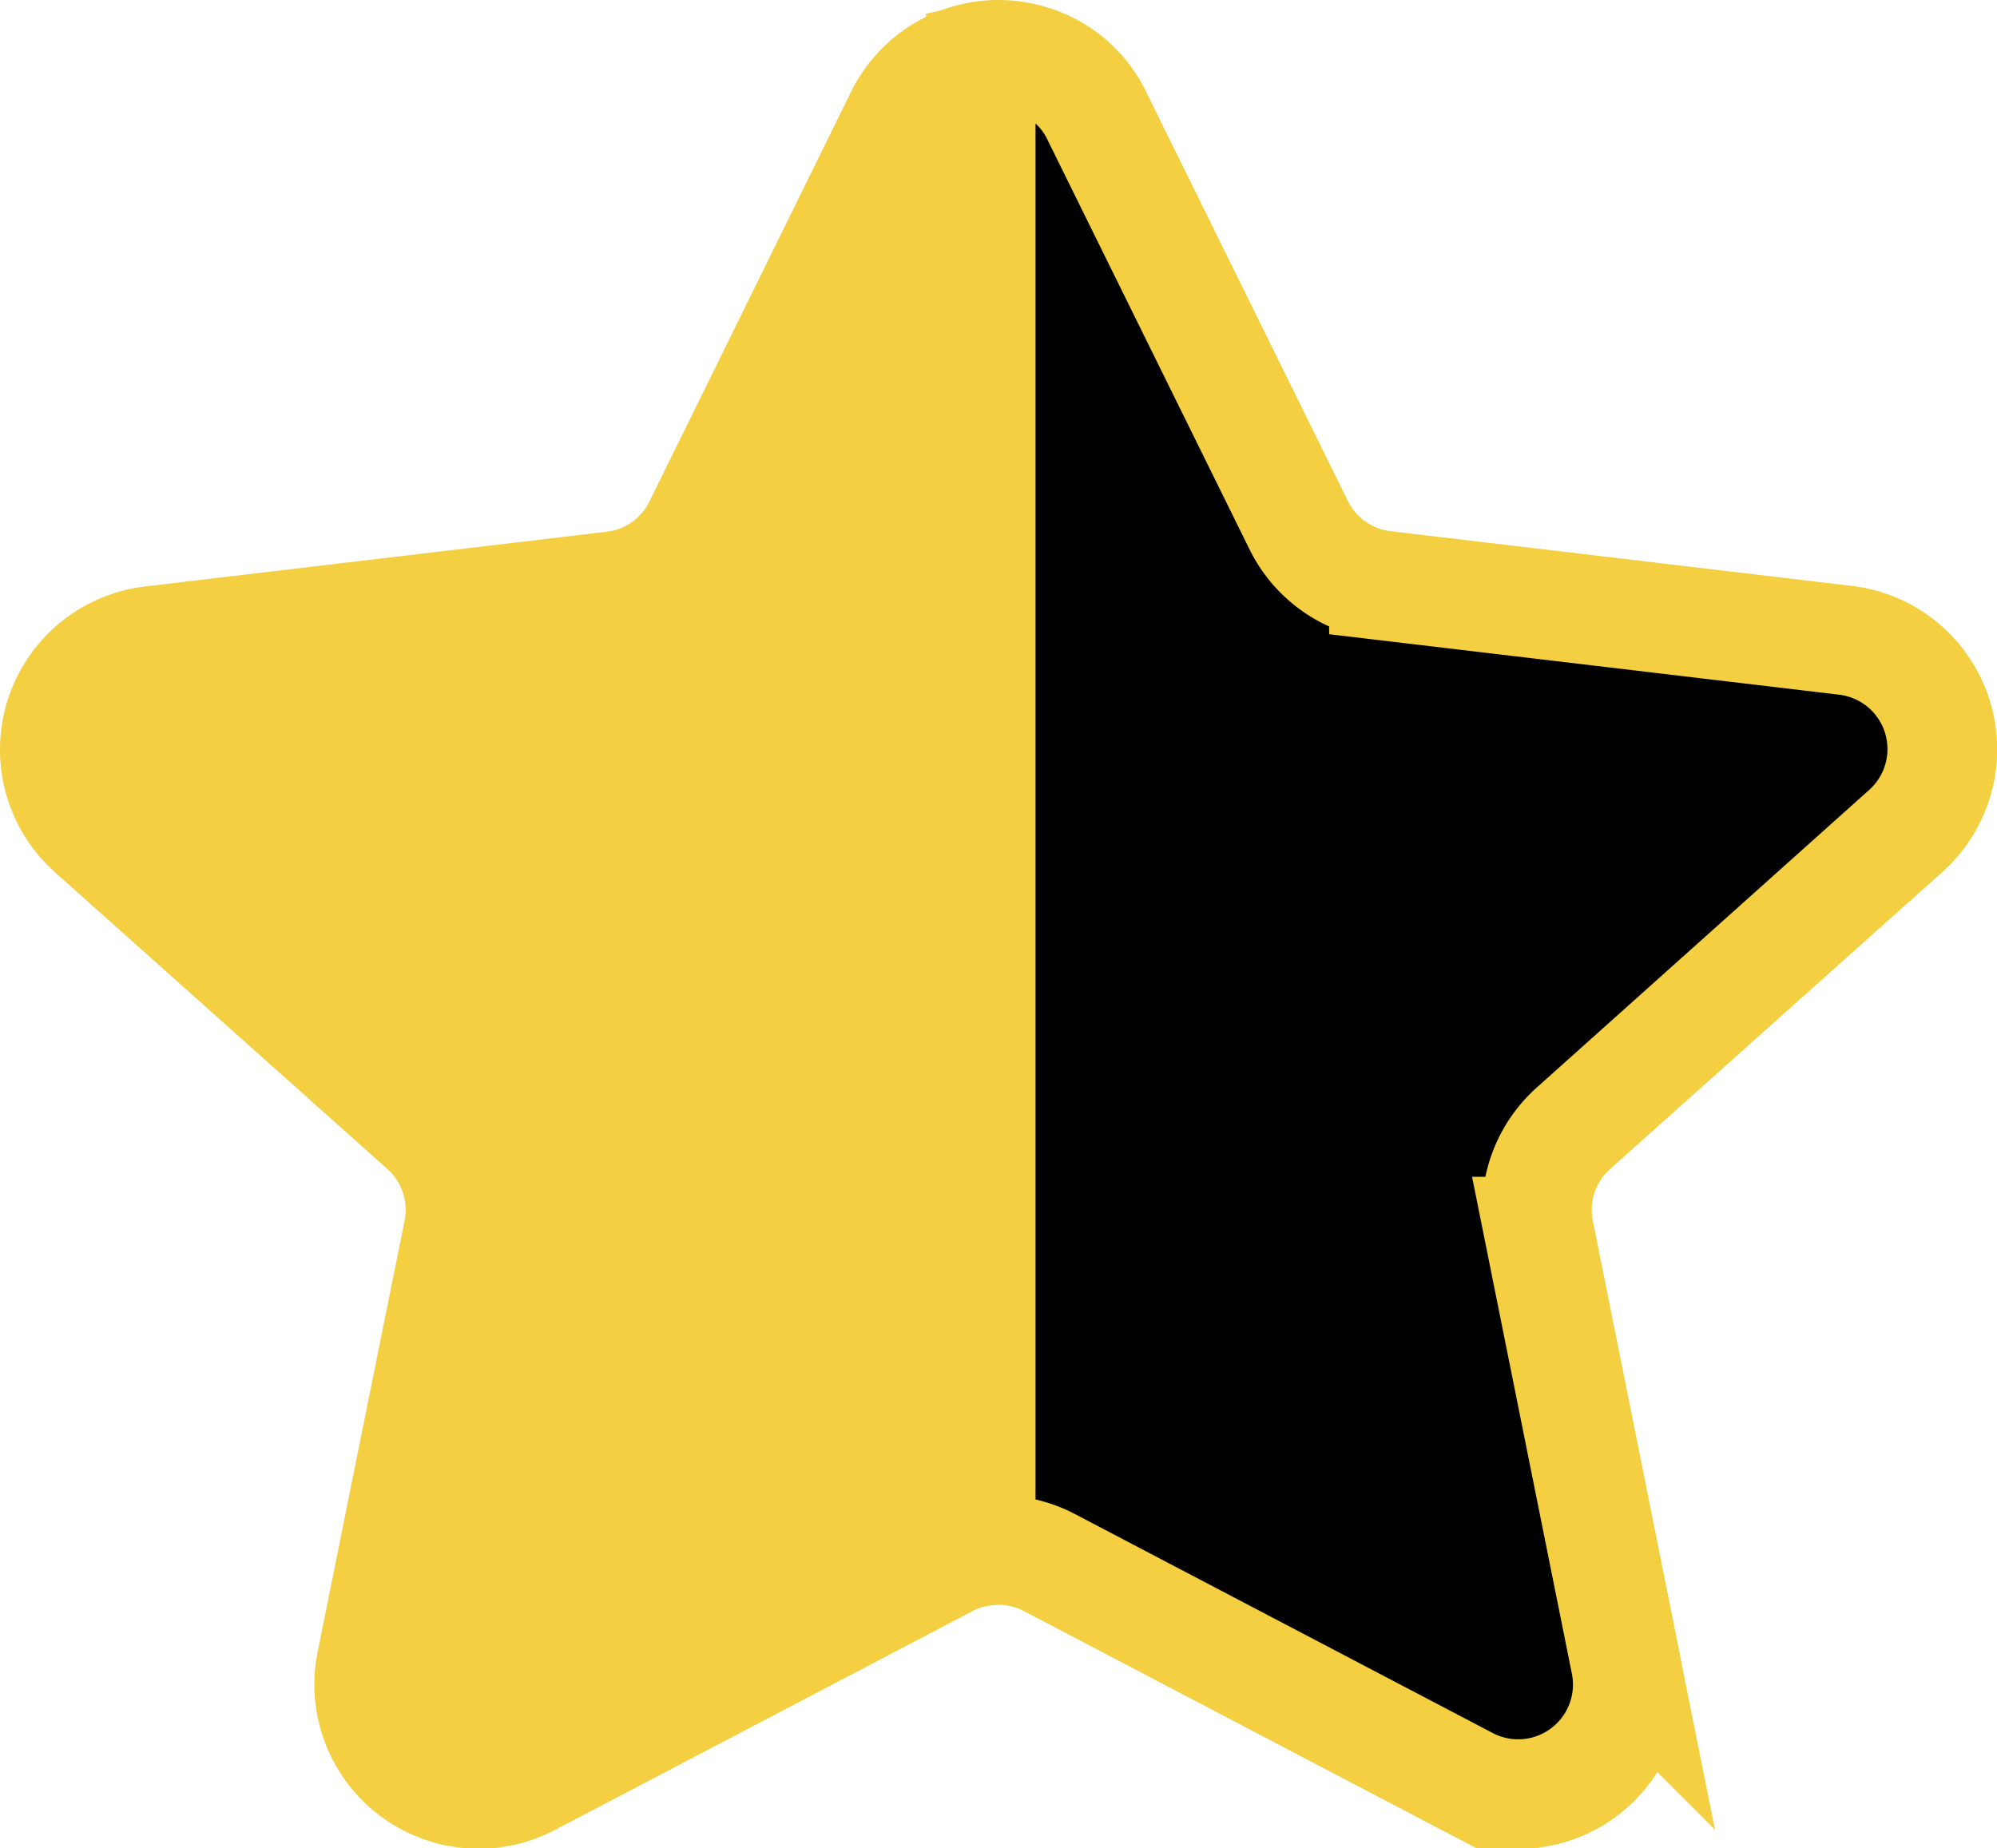
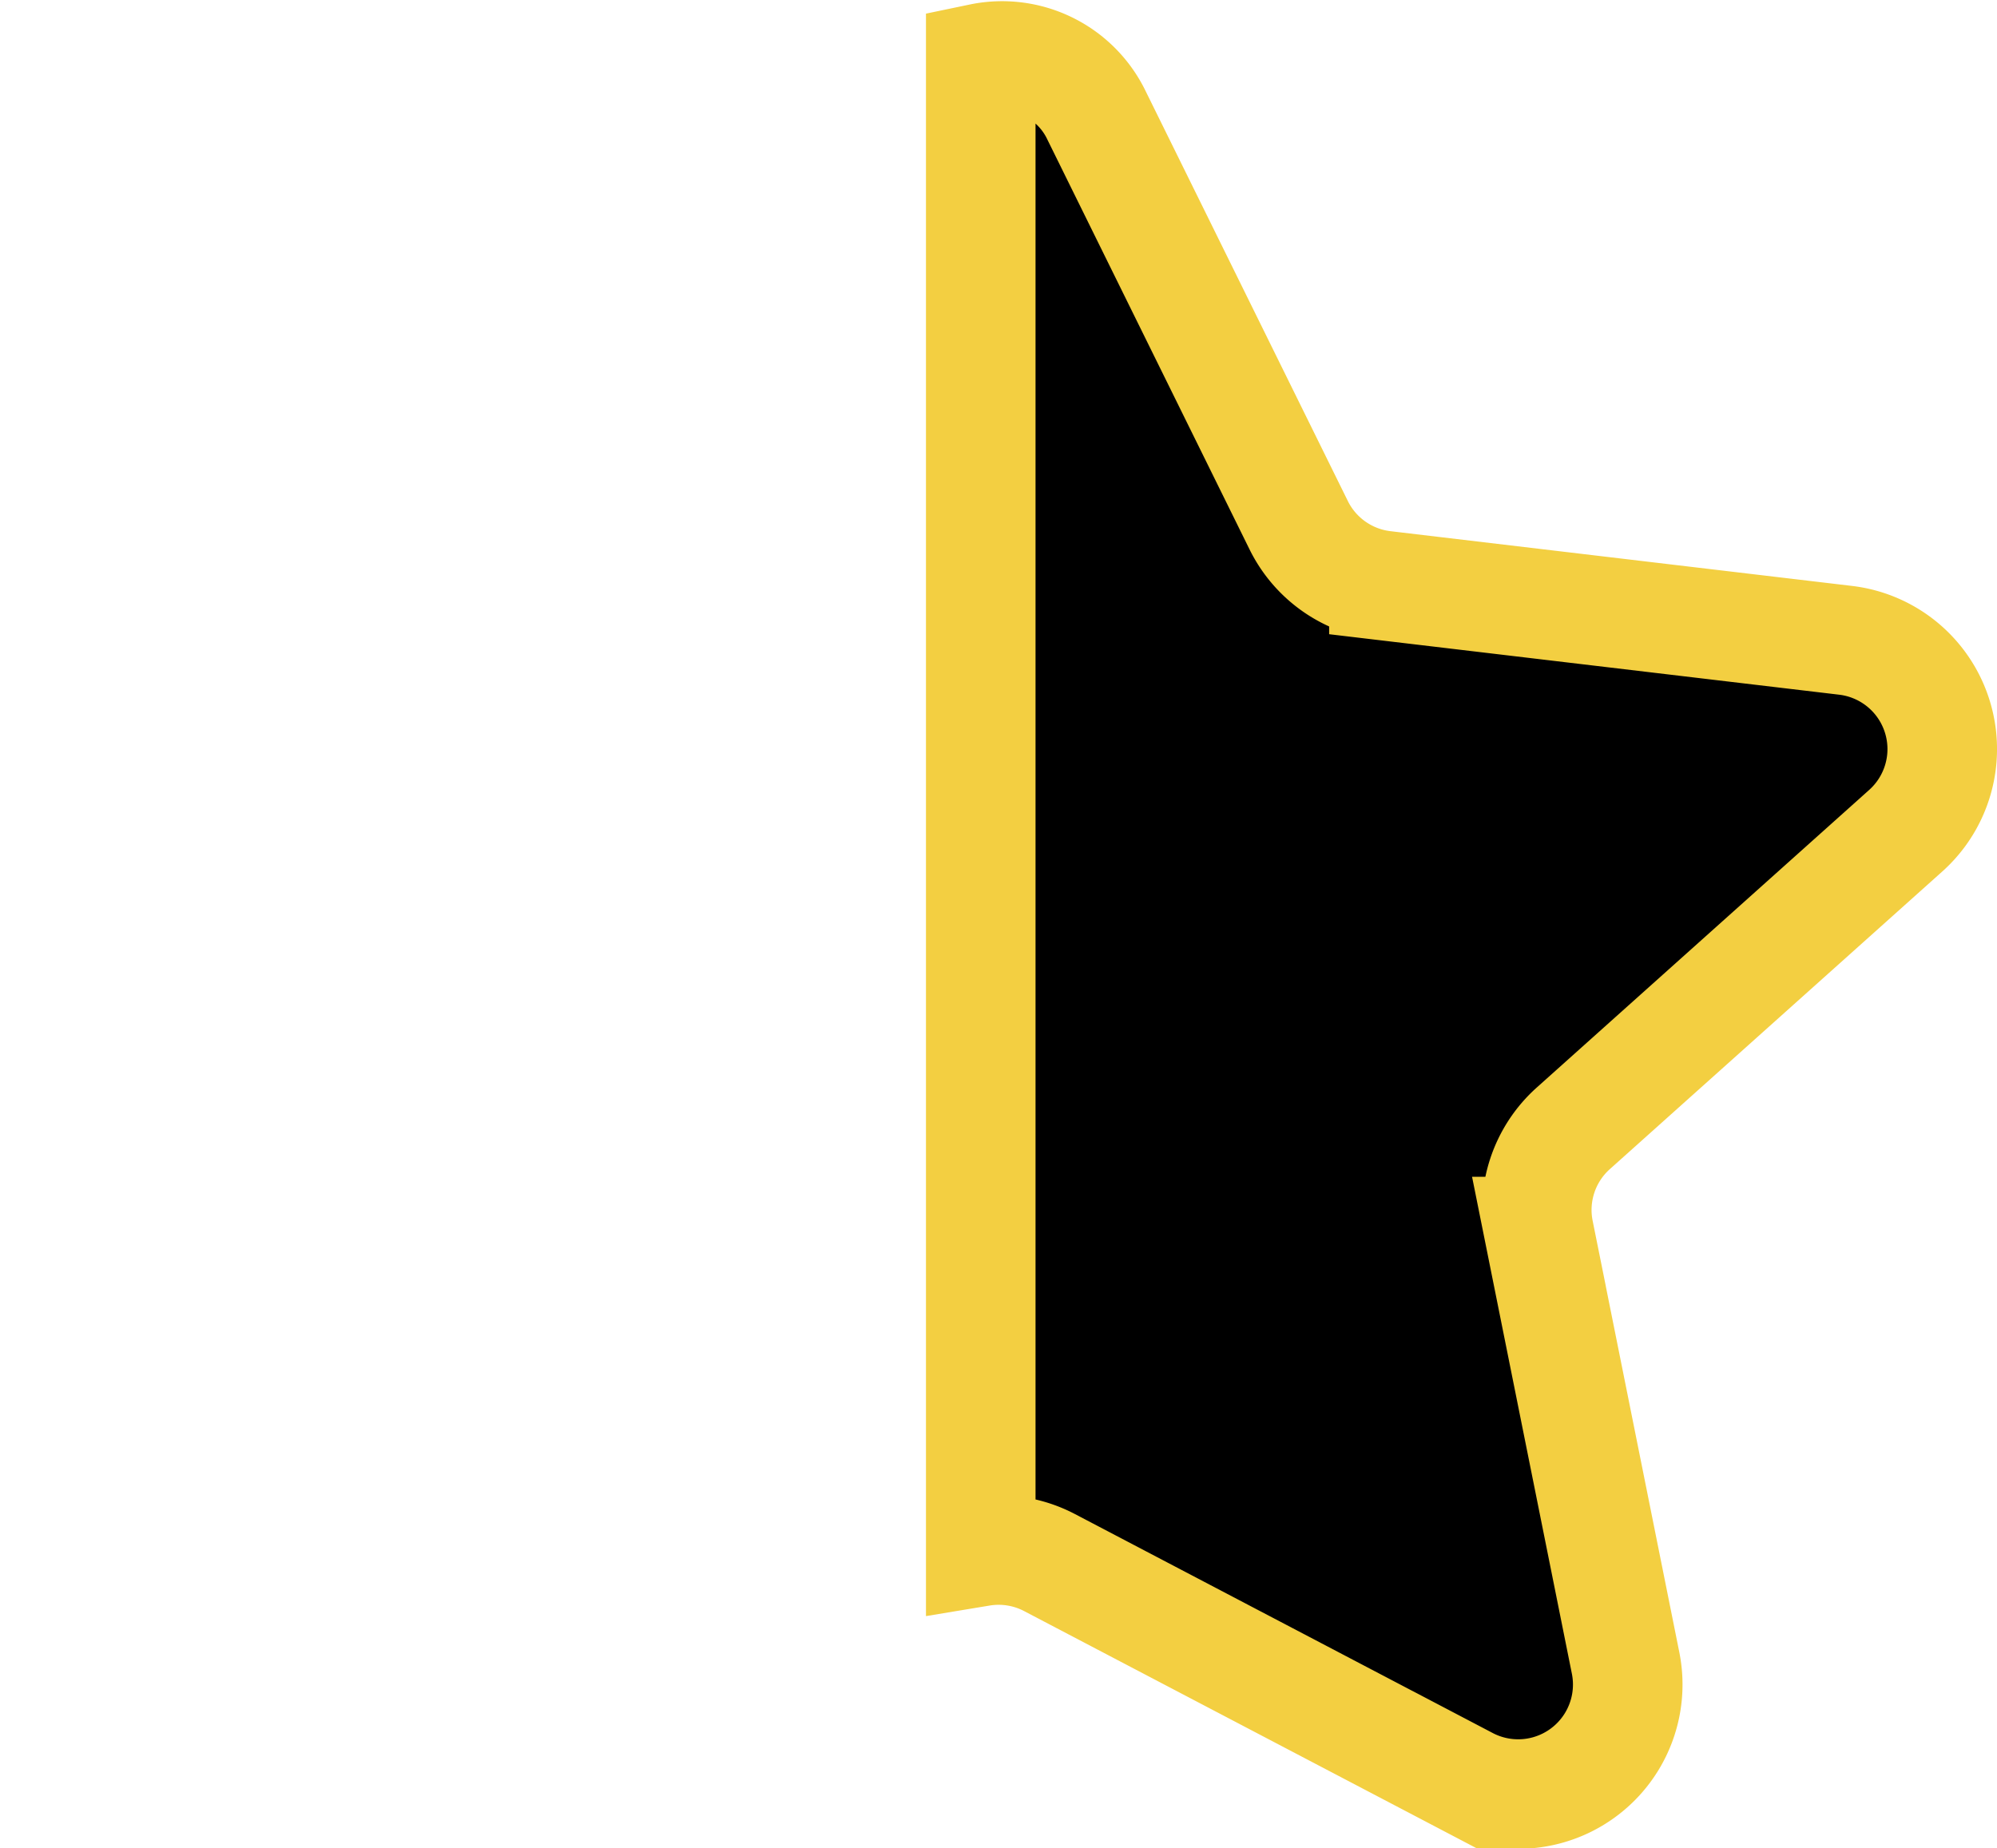
<svg xmlns="http://www.w3.org/2000/svg" width="18.228" height="16.875" viewBox="0 0 18.228 16.875">
  <defs>
    <clipPath id="clip-path">
      <rect id="Rechteck_41725" data-name="Rechteck 41725" width="18.228" height="16.875" transform="translate(0 0)" fill="none" />
    </clipPath>
  </defs>
  <g id="Gruppe_60629" data-name="Gruppe 60629" transform="translate(0 0)">
    <g id="Gruppe_60624" data-name="Gruppe 60624" clip-path="url(#clip-path)">
-       <path id="Pfad_48737" data-name="Pfad 48737" d="M8.217,1.058a1,1,0,0,1,1.794,0L11.854,4.8a1,1,0,0,0,.778.551l4.215.5a1,1,0,0,1,.547,1.739L14.361,10.3a1,1,0,0,0-.314.943l.791,3.939a1,1,0,0,1-1.445,1.082l-3.815-2a1,1,0,0,0-.929,0l-3.815,2a1,1,0,0,1-1.445-1.082l.794-3.939a1,1,0,0,0-.314-.943L.834,7.59a1,1,0,0,1,.549-1.739l4.215-.5A1,1,0,0,0,6.376,4.8Z" fill="#f3cf41" />
-       <path id="Pfad_48738" data-name="Pfad 48738" d="M8.217,1.058a1,1,0,0,1,1.794,0L11.854,4.8a1,1,0,0,0,.778.551l4.215.5a1,1,0,0,1,.547,1.739L14.361,10.3a1,1,0,0,0-.314.943l.791,3.939a1,1,0,0,1-1.445,1.082l-3.815-2a1,1,0,0,0-.929,0l-3.815,2a1,1,0,0,1-1.445-1.082l.794-3.939a1,1,0,0,0-.314-.943L.834,7.59a1,1,0,0,1,.549-1.739l4.215-.5A1,1,0,0,0,6.376,4.8Z" fill="none" stroke="#f3cf41" stroke-width="1" />
      <path id="Pfad_48739" data-name="Pfad 48739" d="M17.394,7.585a1,1,0,0,0-.547-1.739l-4.215-.5a1,1,0,0,1-.778-.551L10.011,1.058A.956.956,0,0,0,8.952.531V14.165a1,1,0,0,1,.626.1l3.815,2a1,1,0,0,0,1.445-1.082l-.791-3.939a1,1,0,0,1,.314-.943Z" />
      <path id="Pfad_48740" data-name="Pfad 48740" d="M17.394,7.585a1,1,0,0,0-.547-1.739l-4.215-.5a1,1,0,0,1-.778-.551L10.011,1.058A.956.956,0,0,0,8.952.531V14.165a1,1,0,0,1,.626.1l3.815,2a1,1,0,0,0,1.445-1.082l-.791-3.939a1,1,0,0,1,.314-.943Z" fill="none" stroke="#f3cf41" stroke-width="1" />
    </g>
  </g>
</svg>